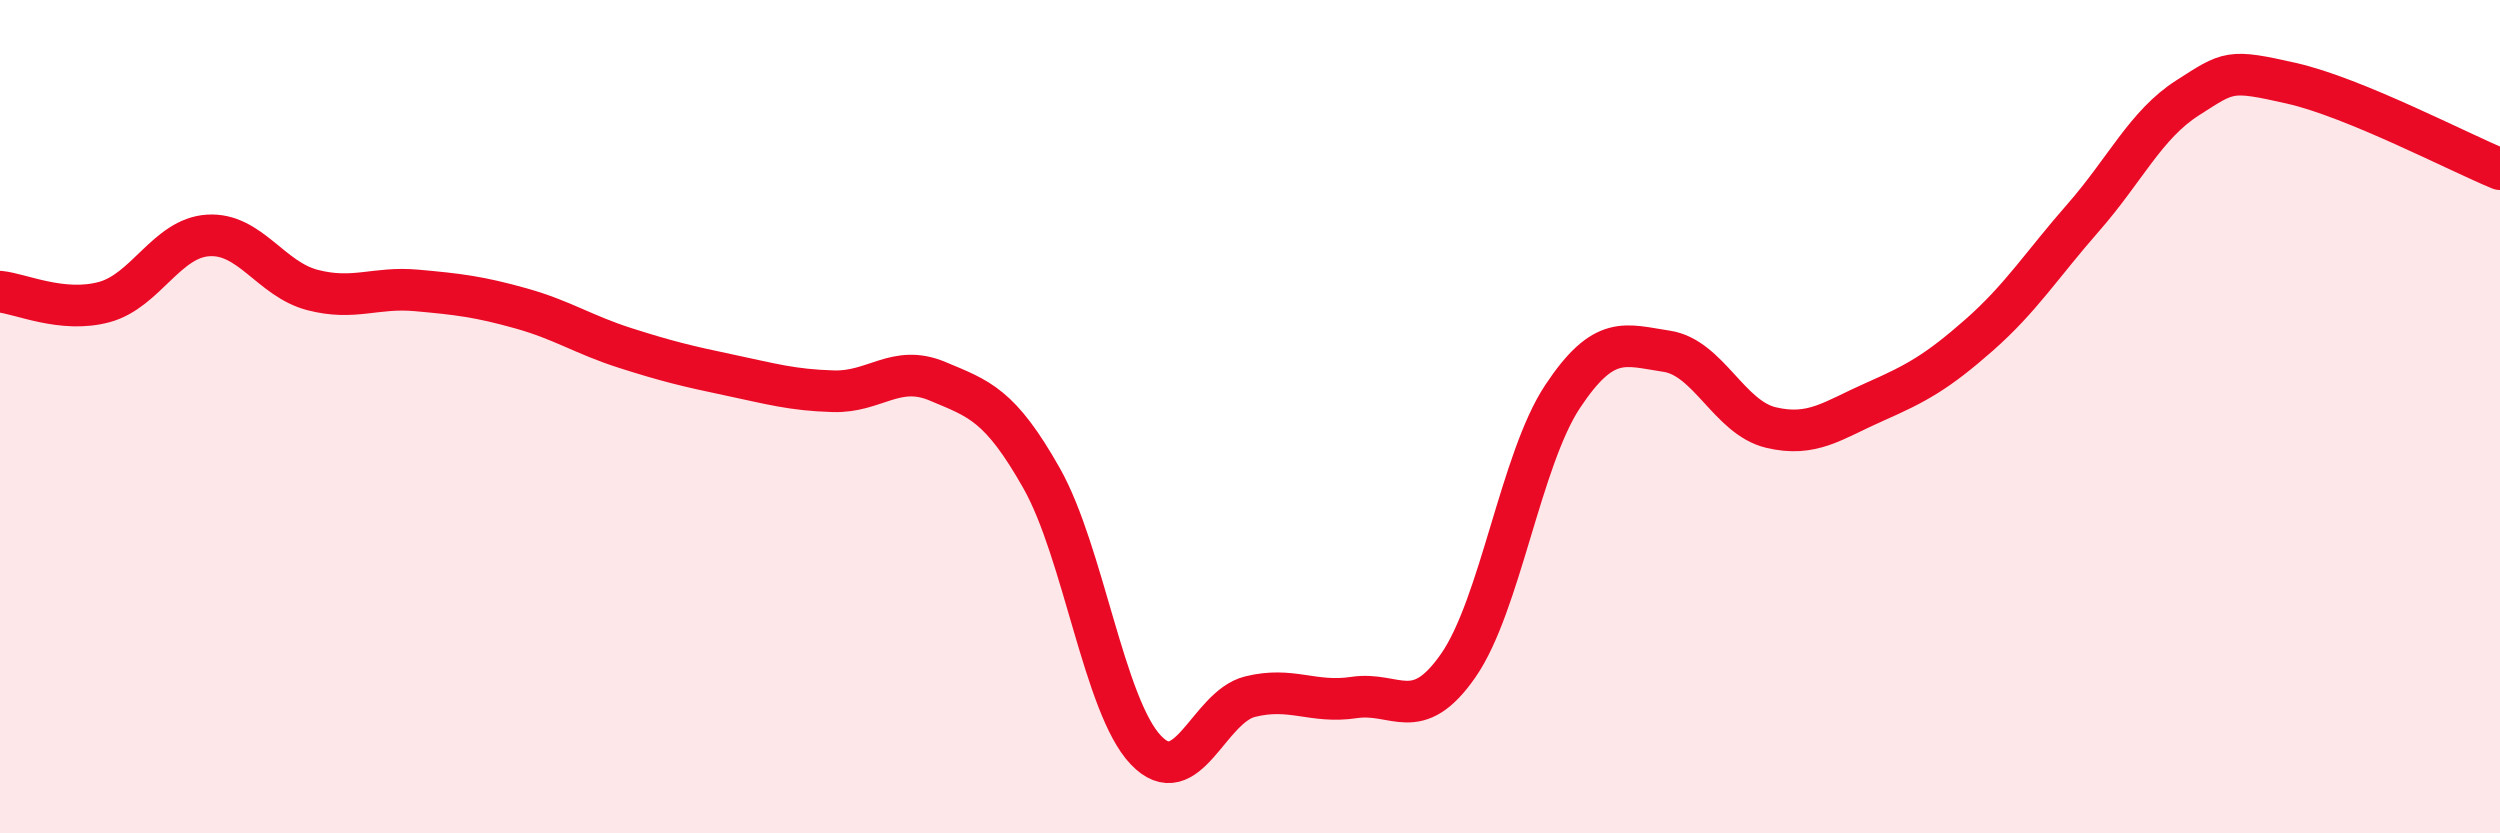
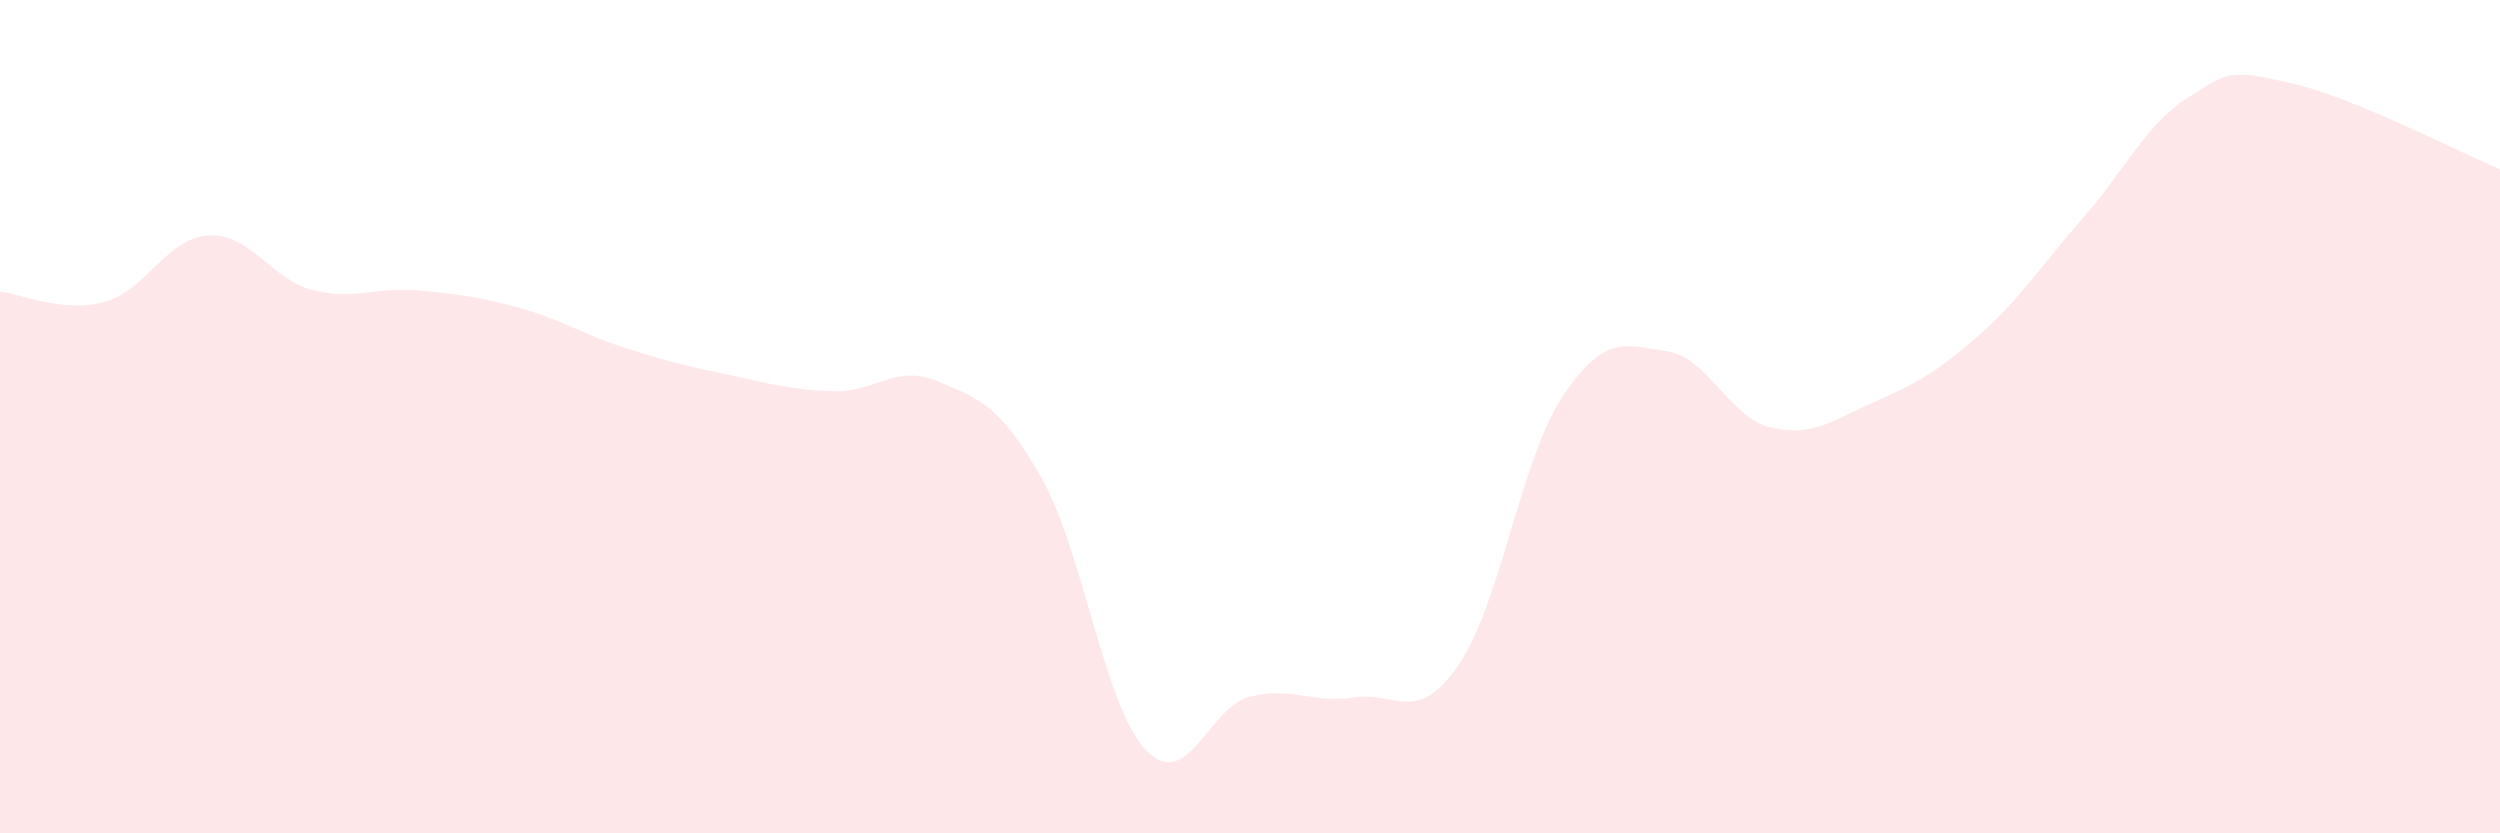
<svg xmlns="http://www.w3.org/2000/svg" width="60" height="20" viewBox="0 0 60 20">
  <path d="M 0,7 C 0.5,7.05 1.5,7.52 2.5,7.25 C 3.5,6.98 4,5.71 5,5.65 C 6,5.59 6.5,6.7 7.5,6.96 C 8.5,7.22 9,6.88 10,6.97 C 11,7.06 11.5,7.12 12.5,7.4 C 13.5,7.68 14,8.03 15,8.35 C 16,8.67 16.5,8.79 17.5,9 C 18.5,9.21 19,9.36 20,9.39 C 21,9.42 21.5,8.73 22.5,9.15 C 23.5,9.57 24,9.71 25,11.48 C 26,13.25 26.5,16.95 27.5,18 C 28.5,19.05 29,16.97 30,16.72 C 31,16.47 31.5,16.89 32.5,16.74 C 33.5,16.59 34,17.41 35,15.97 C 36,14.53 36.5,11.03 37.5,9.52 C 38.5,8.01 39,8.28 40,8.43 C 41,8.58 41.5,10.02 42.5,10.26 C 43.5,10.5 44,10.08 45,9.64 C 46,9.2 46.5,8.92 47.5,8.04 C 48.5,7.16 49,6.36 50,5.22 C 51,4.08 51.5,2.99 52.5,2.35 C 53.5,1.71 53.5,1.66 55,2 C 56.5,2.34 59,3.65 60,4.06L60 20L0 20Z" fill="#EB0A25" opacity="0.1" stroke-linecap="round" stroke-linejoin="round" />
-   <path d="M 0,7 C 0.5,7.05 1.5,7.52 2.5,7.25 C 3.5,6.98 4,5.71 5,5.65 C 6,5.59 6.5,6.7 7.5,6.96 C 8.5,7.22 9,6.88 10,6.97 C 11,7.06 11.5,7.12 12.5,7.4 C 13.5,7.68 14,8.03 15,8.35 C 16,8.67 16.5,8.79 17.5,9 C 18.5,9.21 19,9.36 20,9.39 C 21,9.42 21.5,8.73 22.5,9.15 C 23.5,9.57 24,9.71 25,11.48 C 26,13.25 26.5,16.95 27.5,18 C 28.5,19.05 29,16.97 30,16.72 C 31,16.47 31.5,16.89 32.5,16.74 C 33.5,16.59 34,17.41 35,15.97 C 36,14.53 36.5,11.03 37.5,9.52 C 38.5,8.01 39,8.28 40,8.43 C 41,8.58 41.5,10.02 42.5,10.26 C 43.5,10.5 44,10.08 45,9.64 C 46,9.2 46.5,8.92 47.5,8.04 C 48.5,7.16 49,6.36 50,5.22 C 51,4.08 51.5,2.99 52.5,2.35 C 53.5,1.71 53.5,1.66 55,2 C 56.5,2.34 59,3.65 60,4.06" stroke="#EB0A25" stroke-width="1" fill="none" stroke-linecap="round" stroke-linejoin="round" />
</svg>